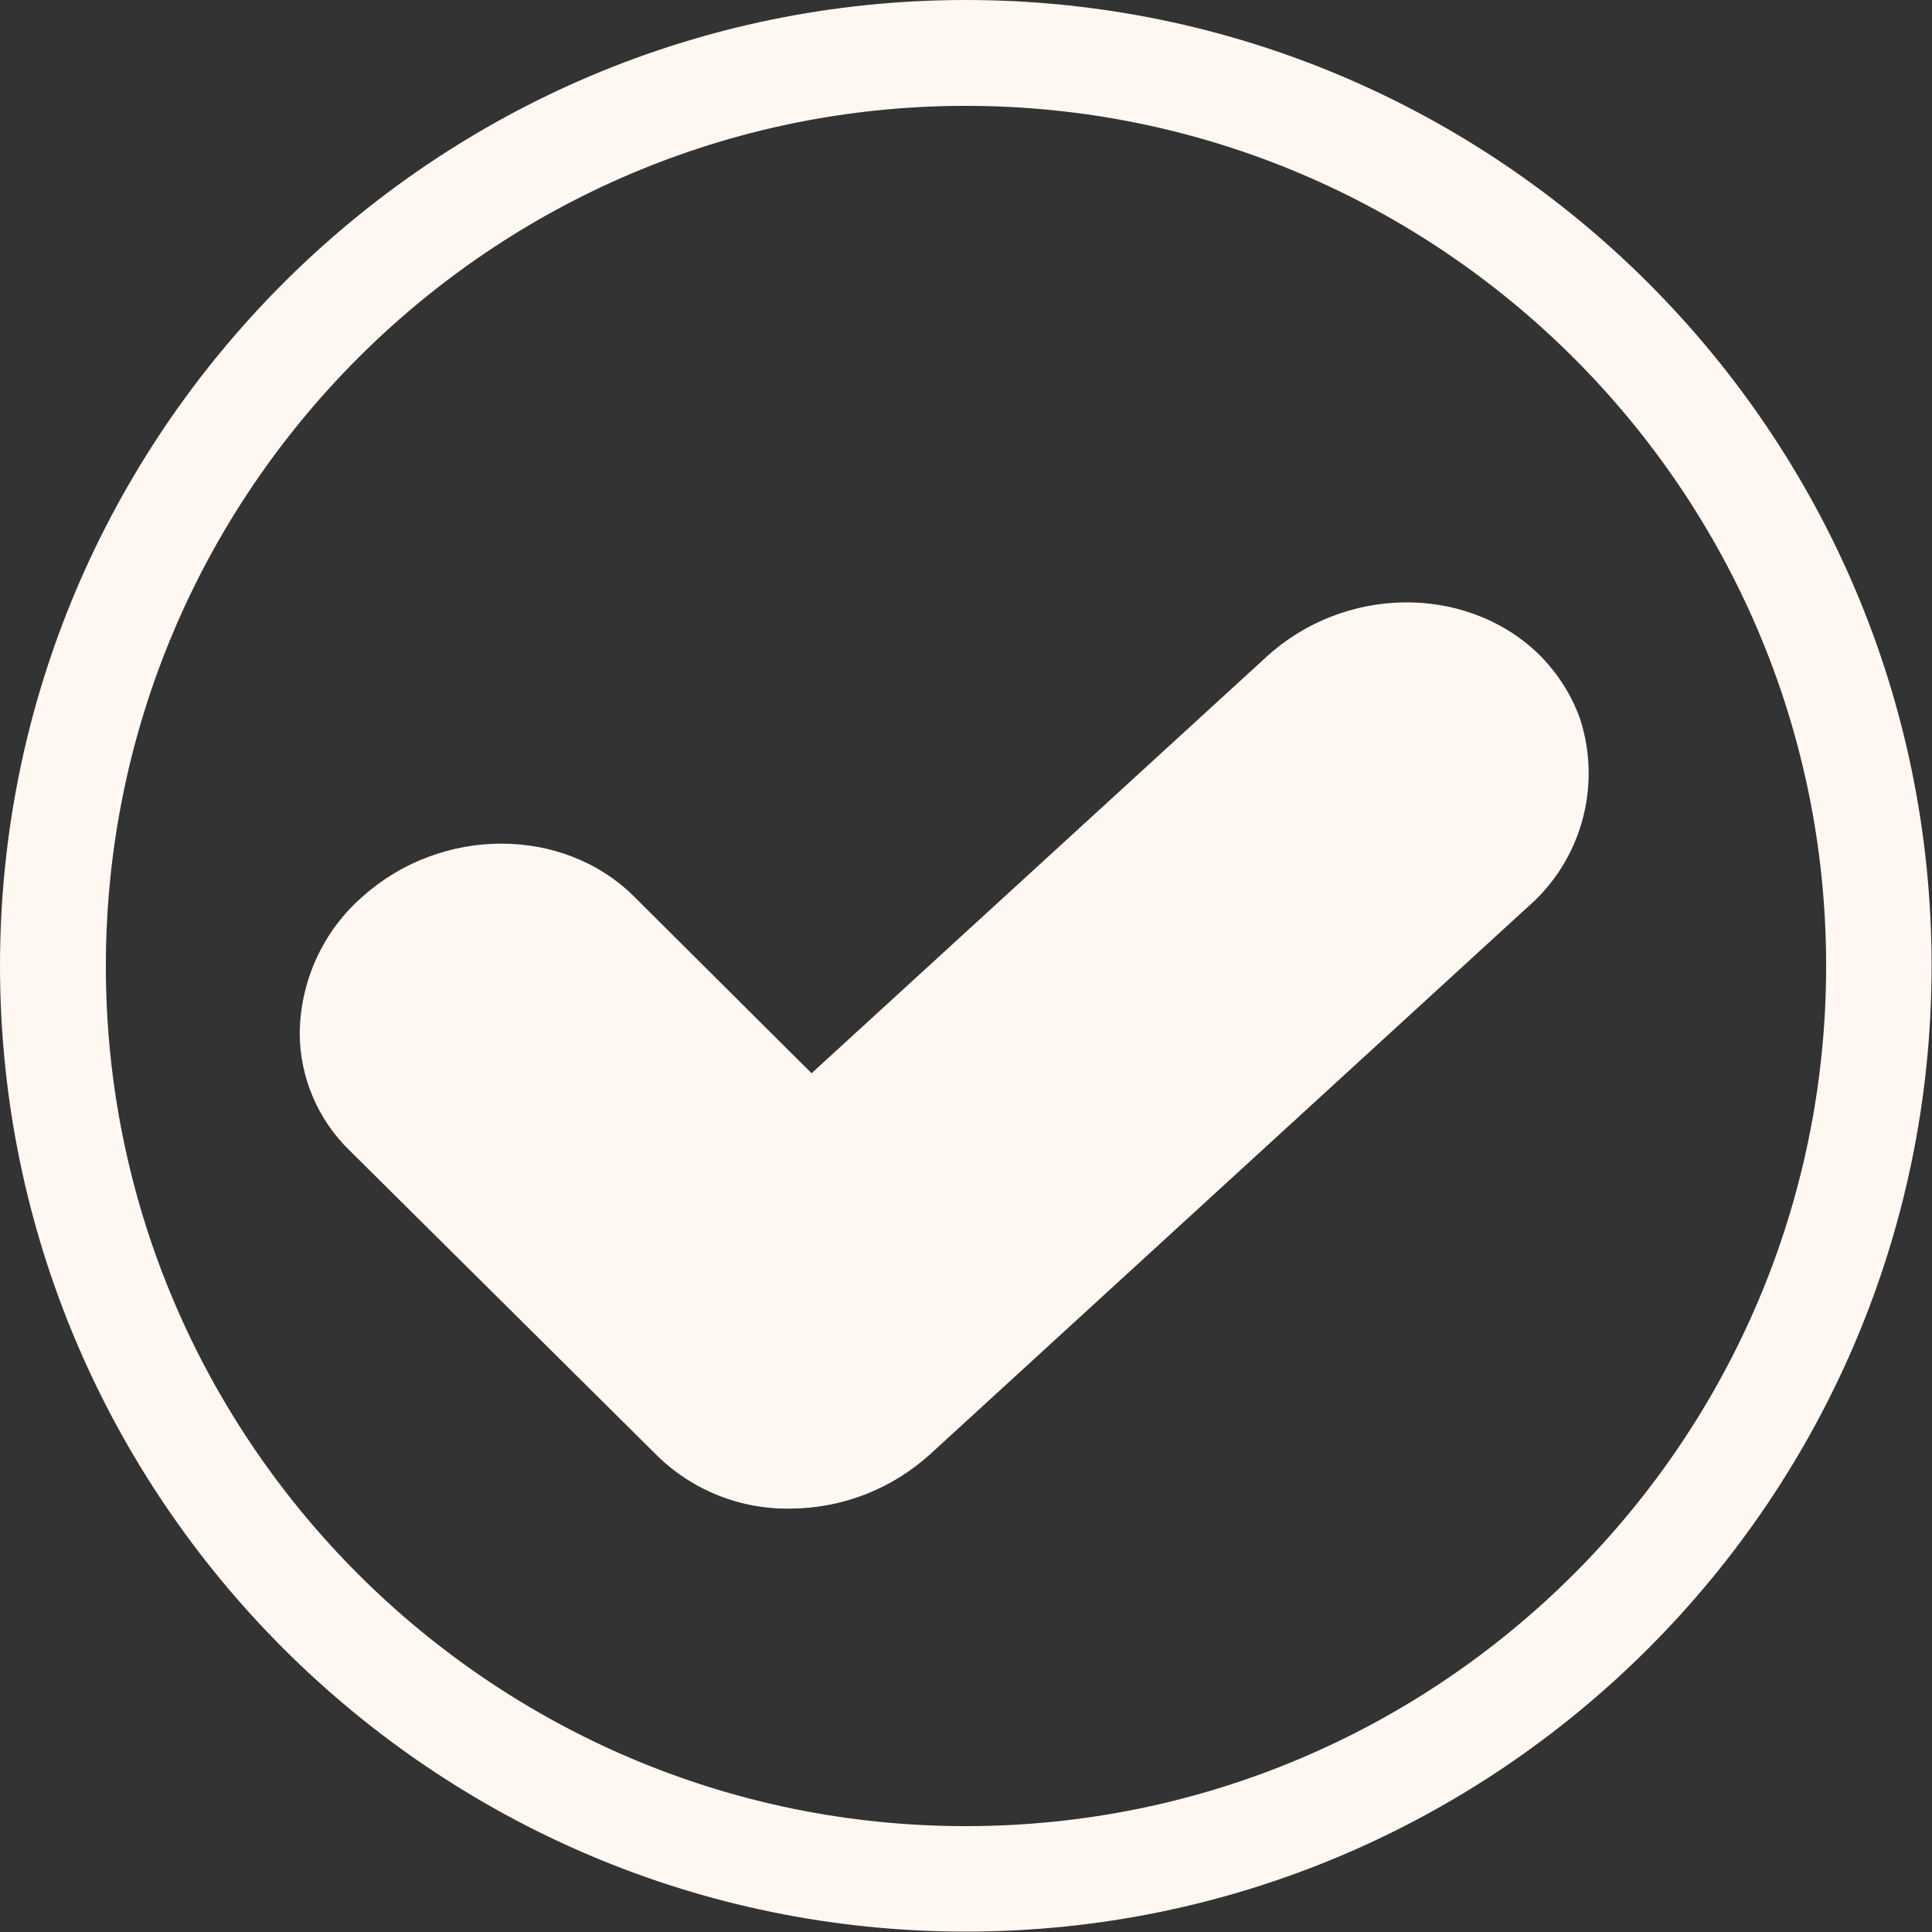
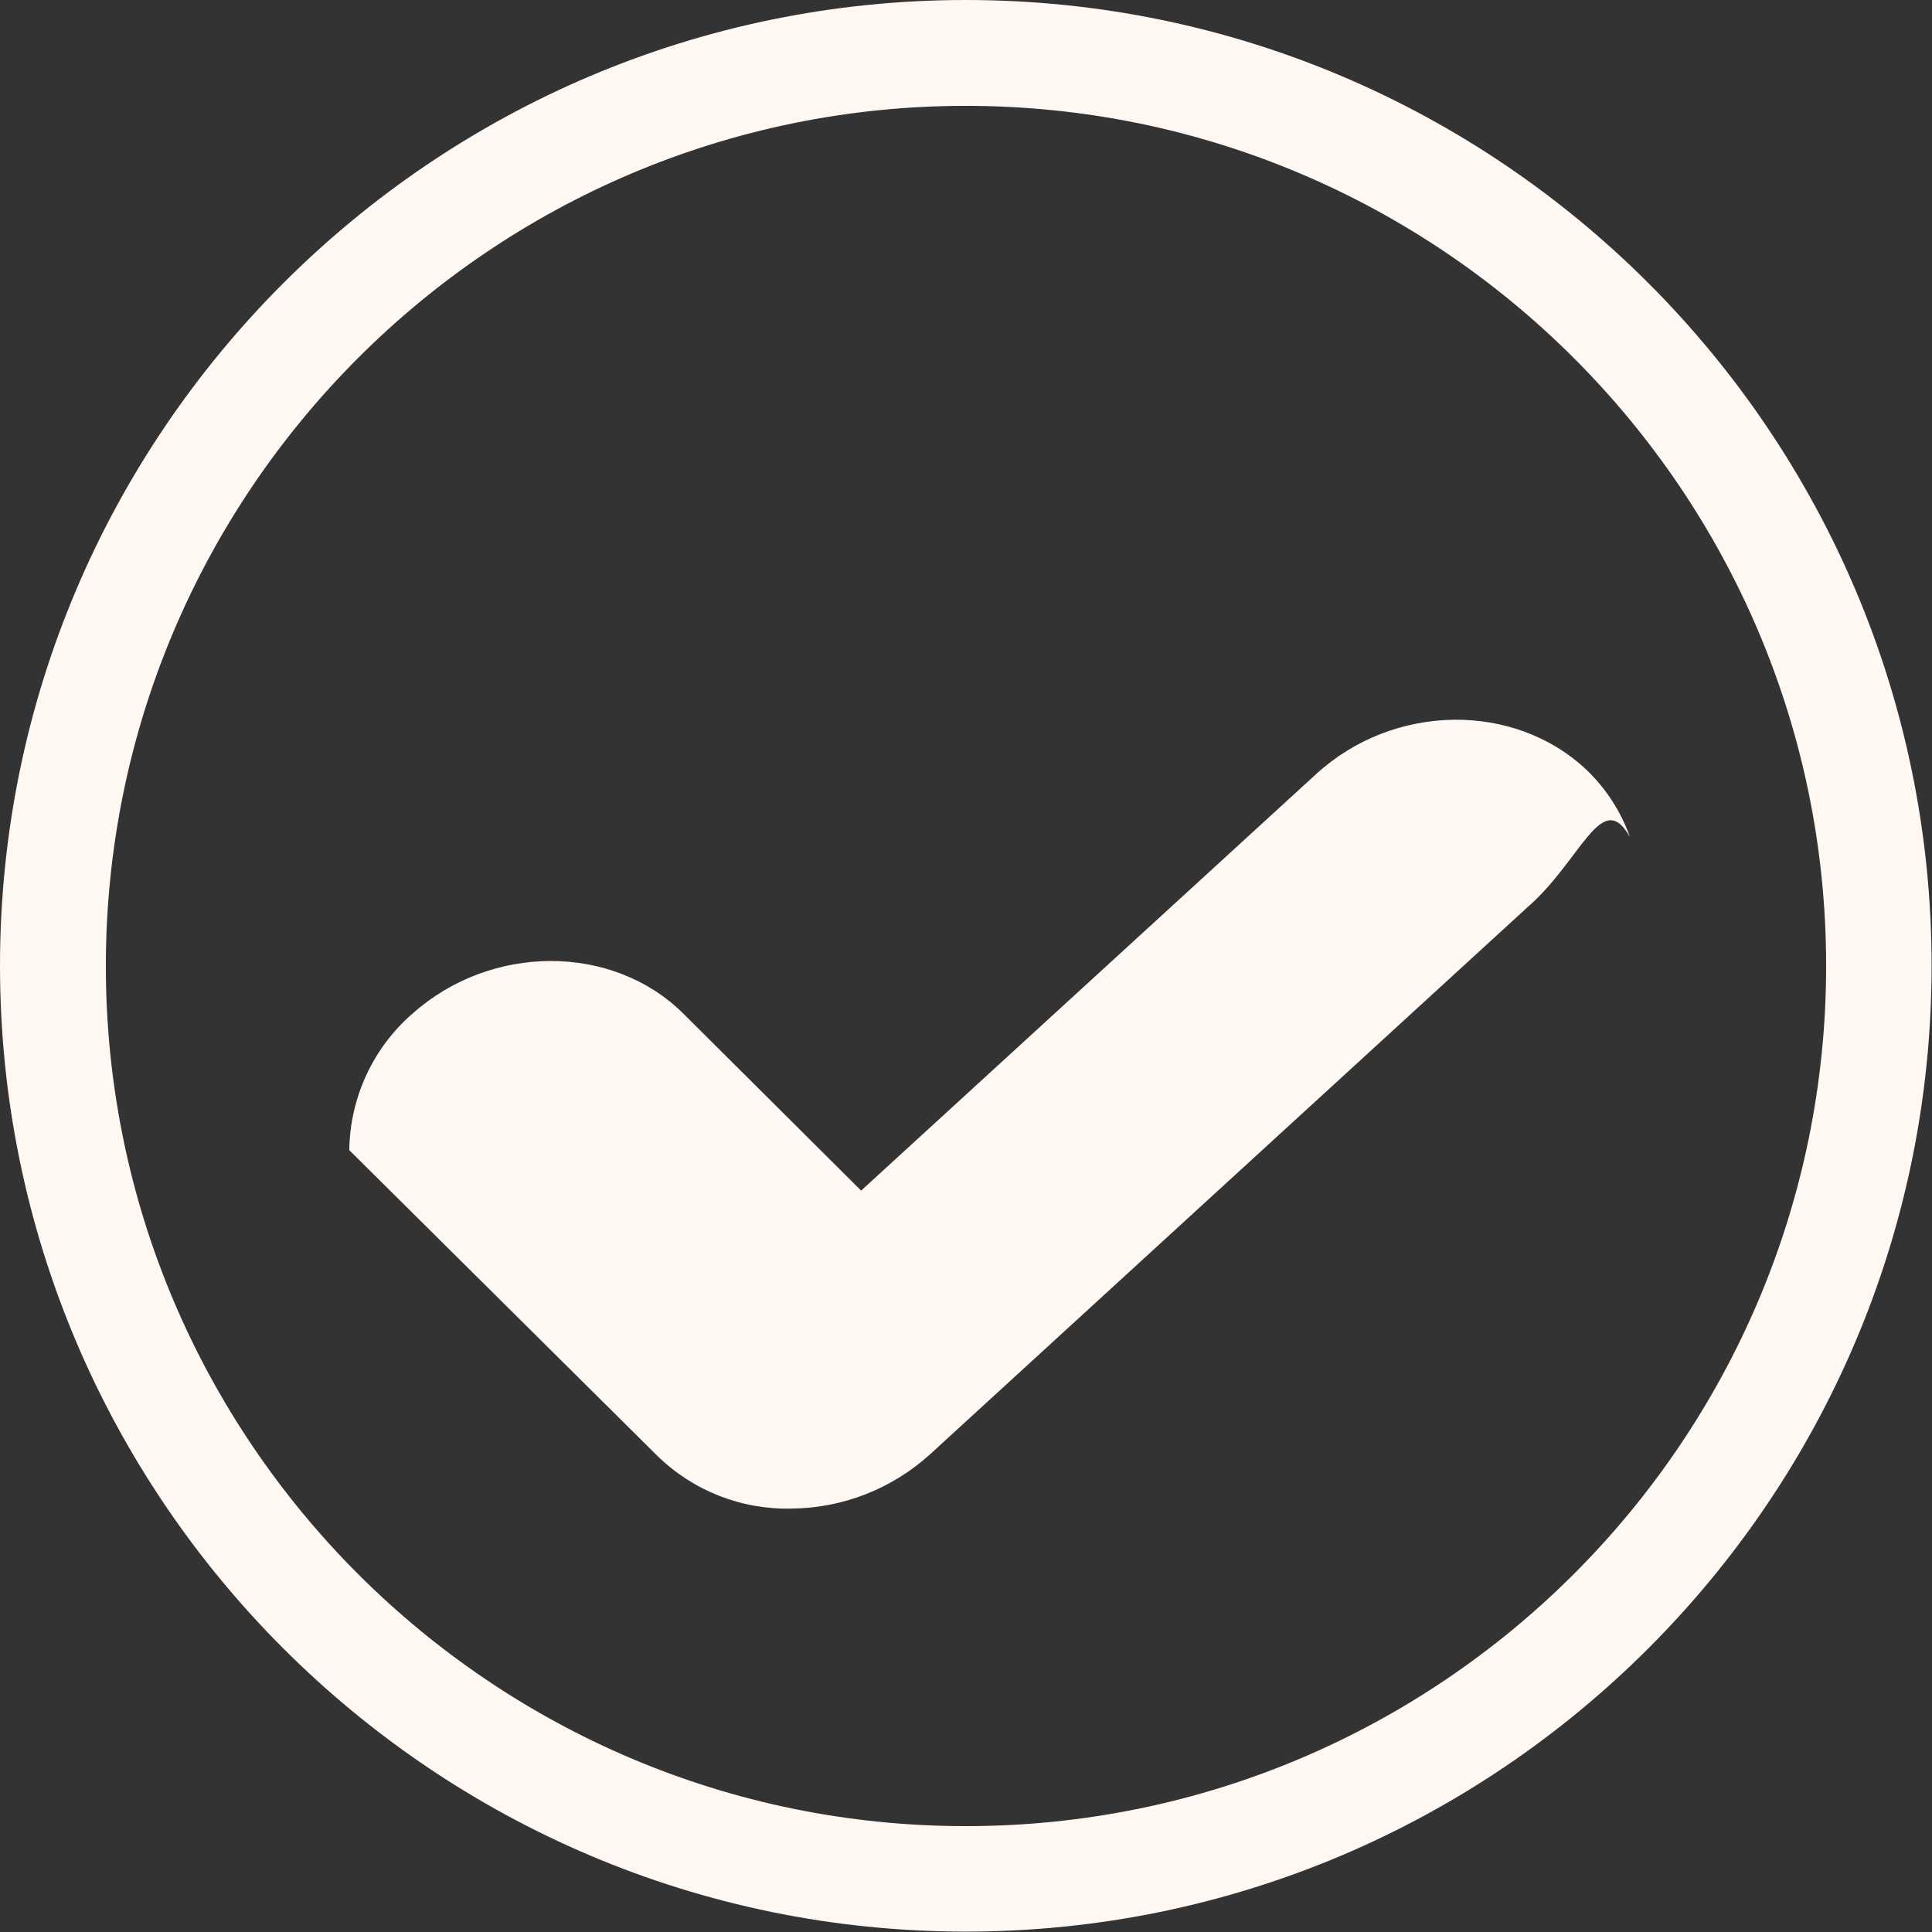
<svg xmlns="http://www.w3.org/2000/svg" version="1.1" id="Calque_1" x="0px" y="0px" viewBox="0 0 487.3 487.3" style="enable-background:new 0 0 487.3 487.3;" xml:space="preserve">
  <rect x="0" y="0" width="487.3" height="487.3" fill="#333333" stroke="none" />
  <style type="text/css"> .st0{fill:#FFF7F1;} </style>
-   <path class="st0" d="M243.6,0C109.3,0,0,109.3,0,243.6s109.3,243.6,243.6,243.6s243.6-109.3,243.6-243.6S378,0,243.6,0z M243.6,460.6c-119.6,0-216.9-97.3-216.9-216.9c0-119.7,97.3-217,216.9-217s217,97.3,217,216.9C460.6,363.3,363.3,460.6,243.6,460.6 z M385.3,228.8l-150.7,138c-9.6,8.7-22,13.6-35,13.7c-12.6,0.3-24.8-4.5-33.8-13.3l-77.7-77.1l0,0c-8-7.8-12.5-18.5-12.5-29.6v-0.1 c0.2-13.2,6-25.7,15.9-34.3c19.8-17.7,50.5-17.8,68.4,0l44.8,44.6l114.7-105c19.6-18,50.2-18.4,68.5-0.9c4.8,4.7,8.5,10.4,10.7,16.7 C404,198.5,398.8,217.1,385.3,228.8z" />
+   <path class="st0" d="M243.6,0C109.3,0,0,109.3,0,243.6s109.3,243.6,243.6,243.6s243.6-109.3,243.6-243.6S378,0,243.6,0z M243.6,460.6c-119.6,0-216.9-97.3-216.9-216.9c0-119.7,97.3-217,216.9-217s217,97.3,217,216.9C460.6,363.3,363.3,460.6,243.6,460.6 z M385.3,228.8l-150.7,138c-9.6,8.7-22,13.6-35,13.7c-12.6,0.3-24.8-4.5-33.8-13.3l-77.7-77.1l0,0v-0.1 c0.2-13.2,6-25.7,15.9-34.3c19.8-17.7,50.5-17.8,68.4,0l44.8,44.6l114.7-105c19.6-18,50.2-18.4,68.5-0.9c4.8,4.7,8.5,10.4,10.7,16.7 C404,198.5,398.8,217.1,385.3,228.8z" />
</svg>